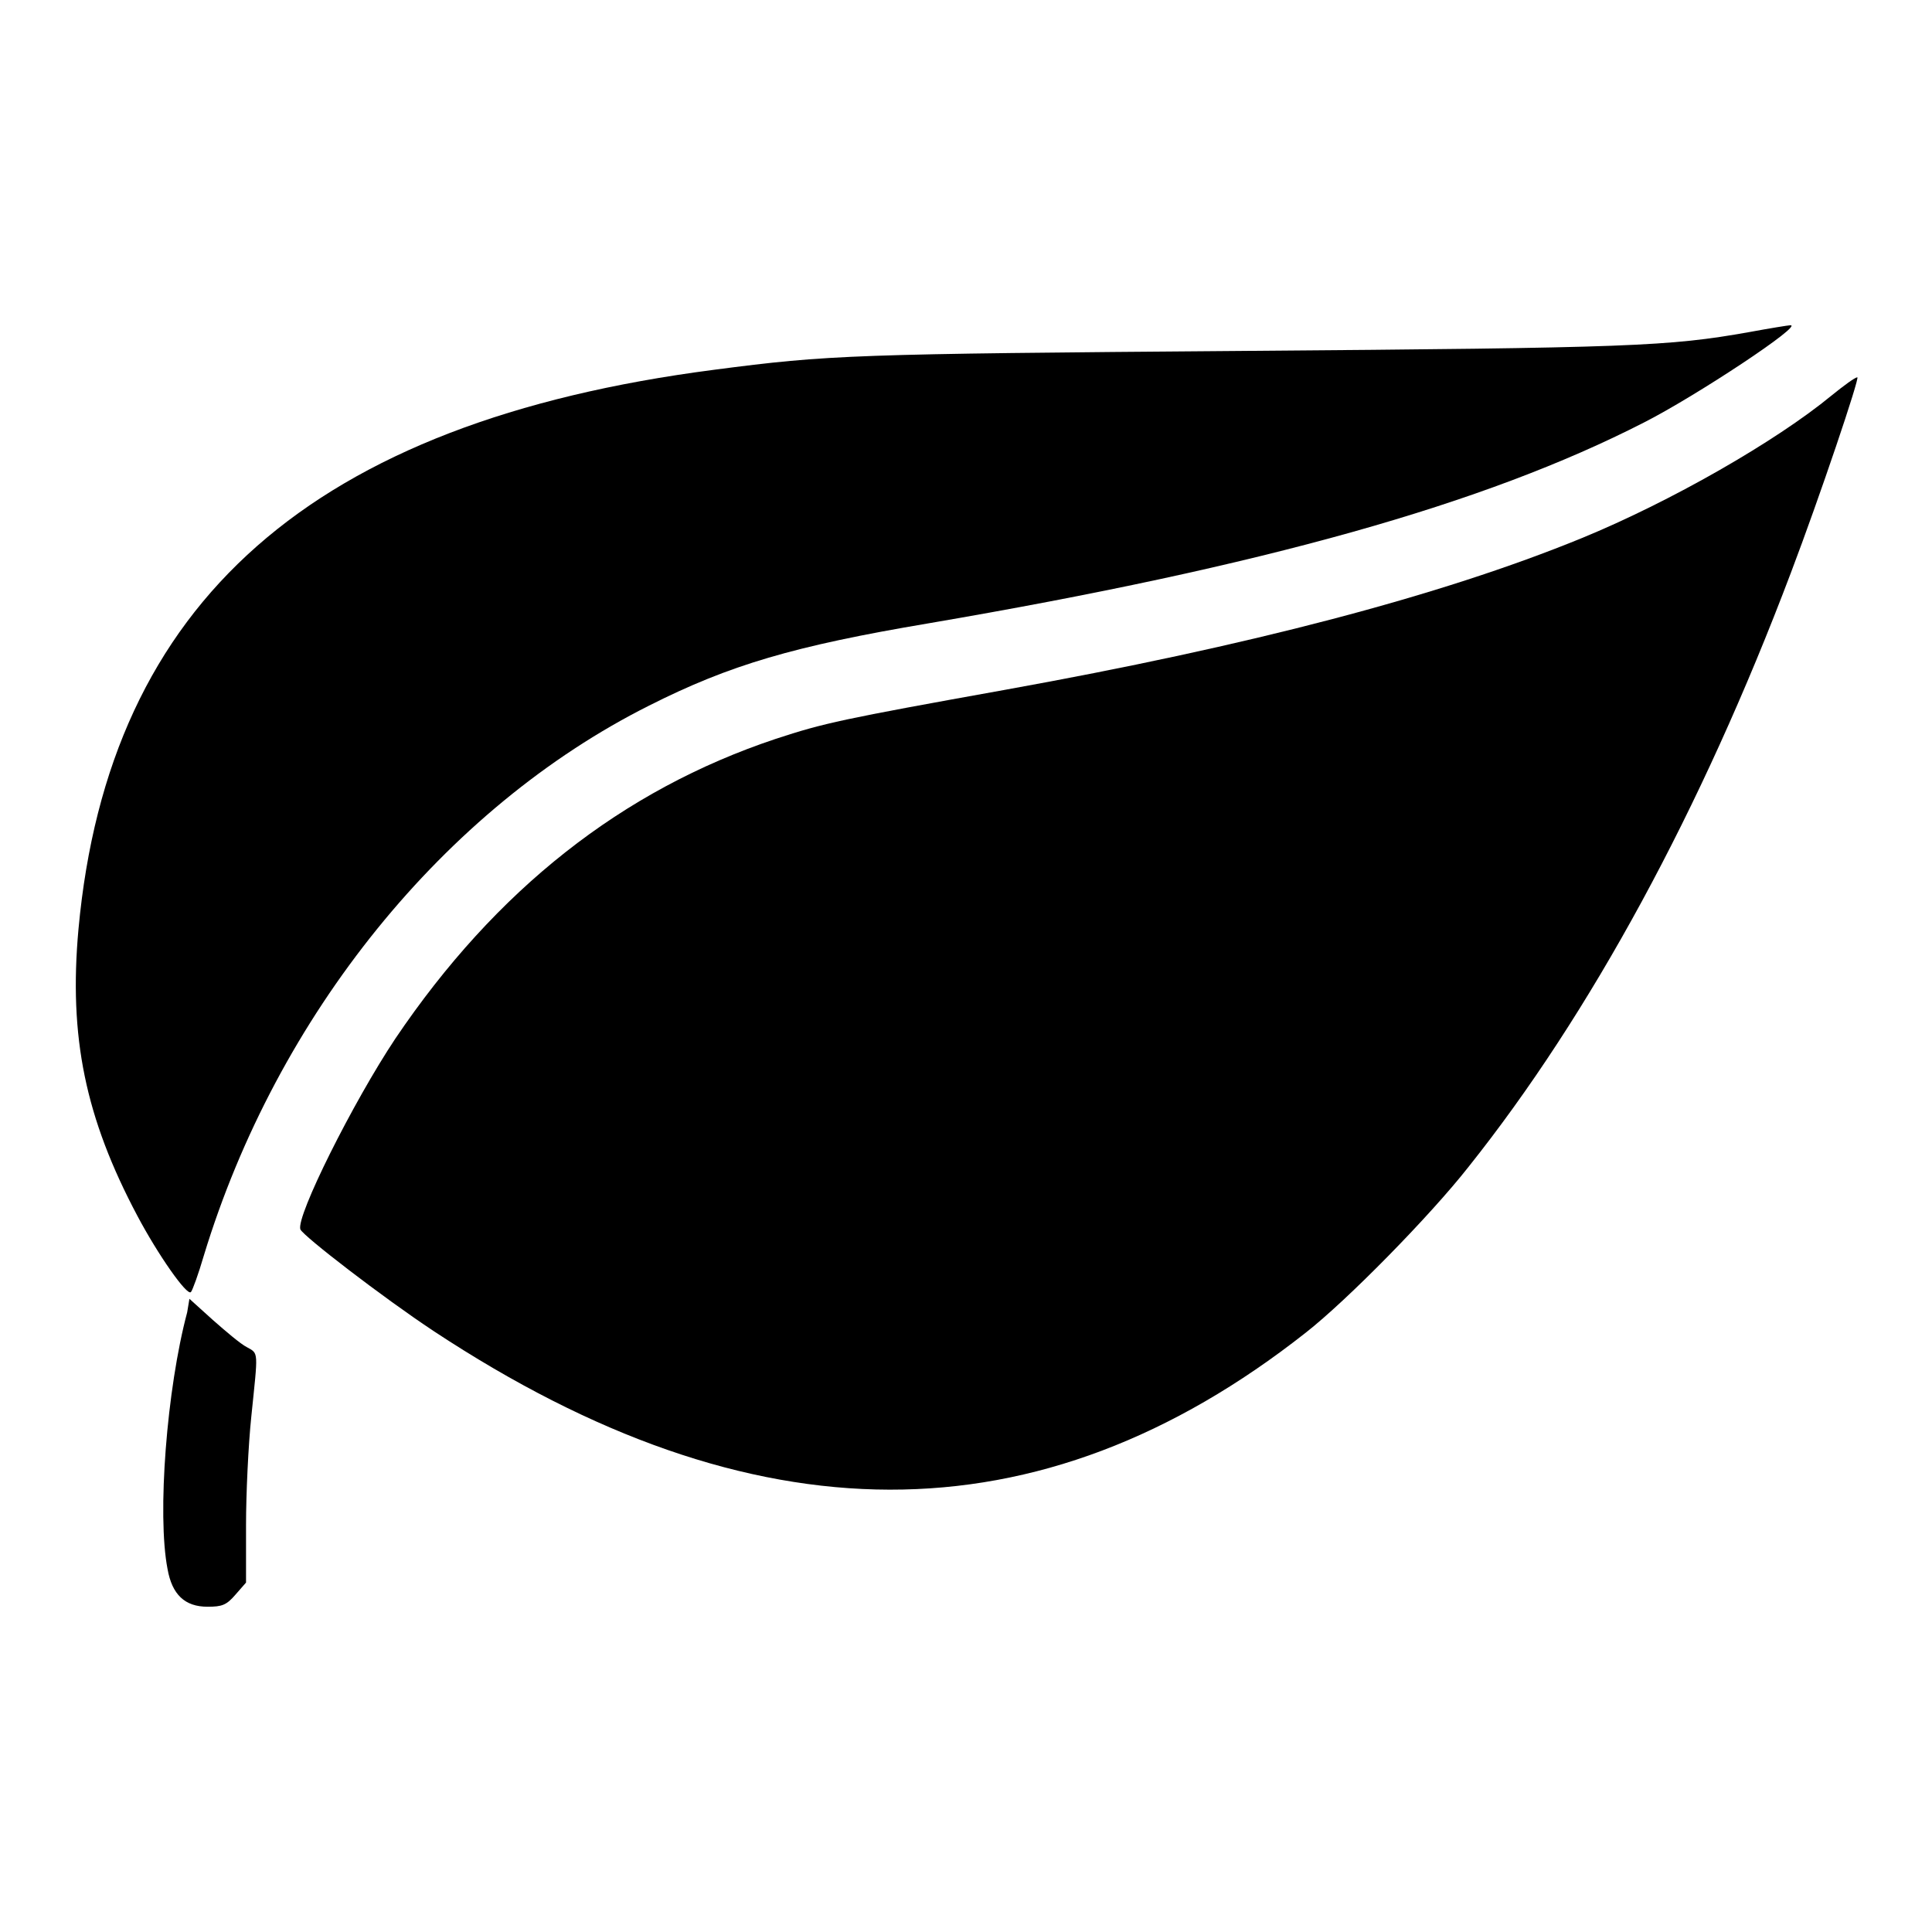
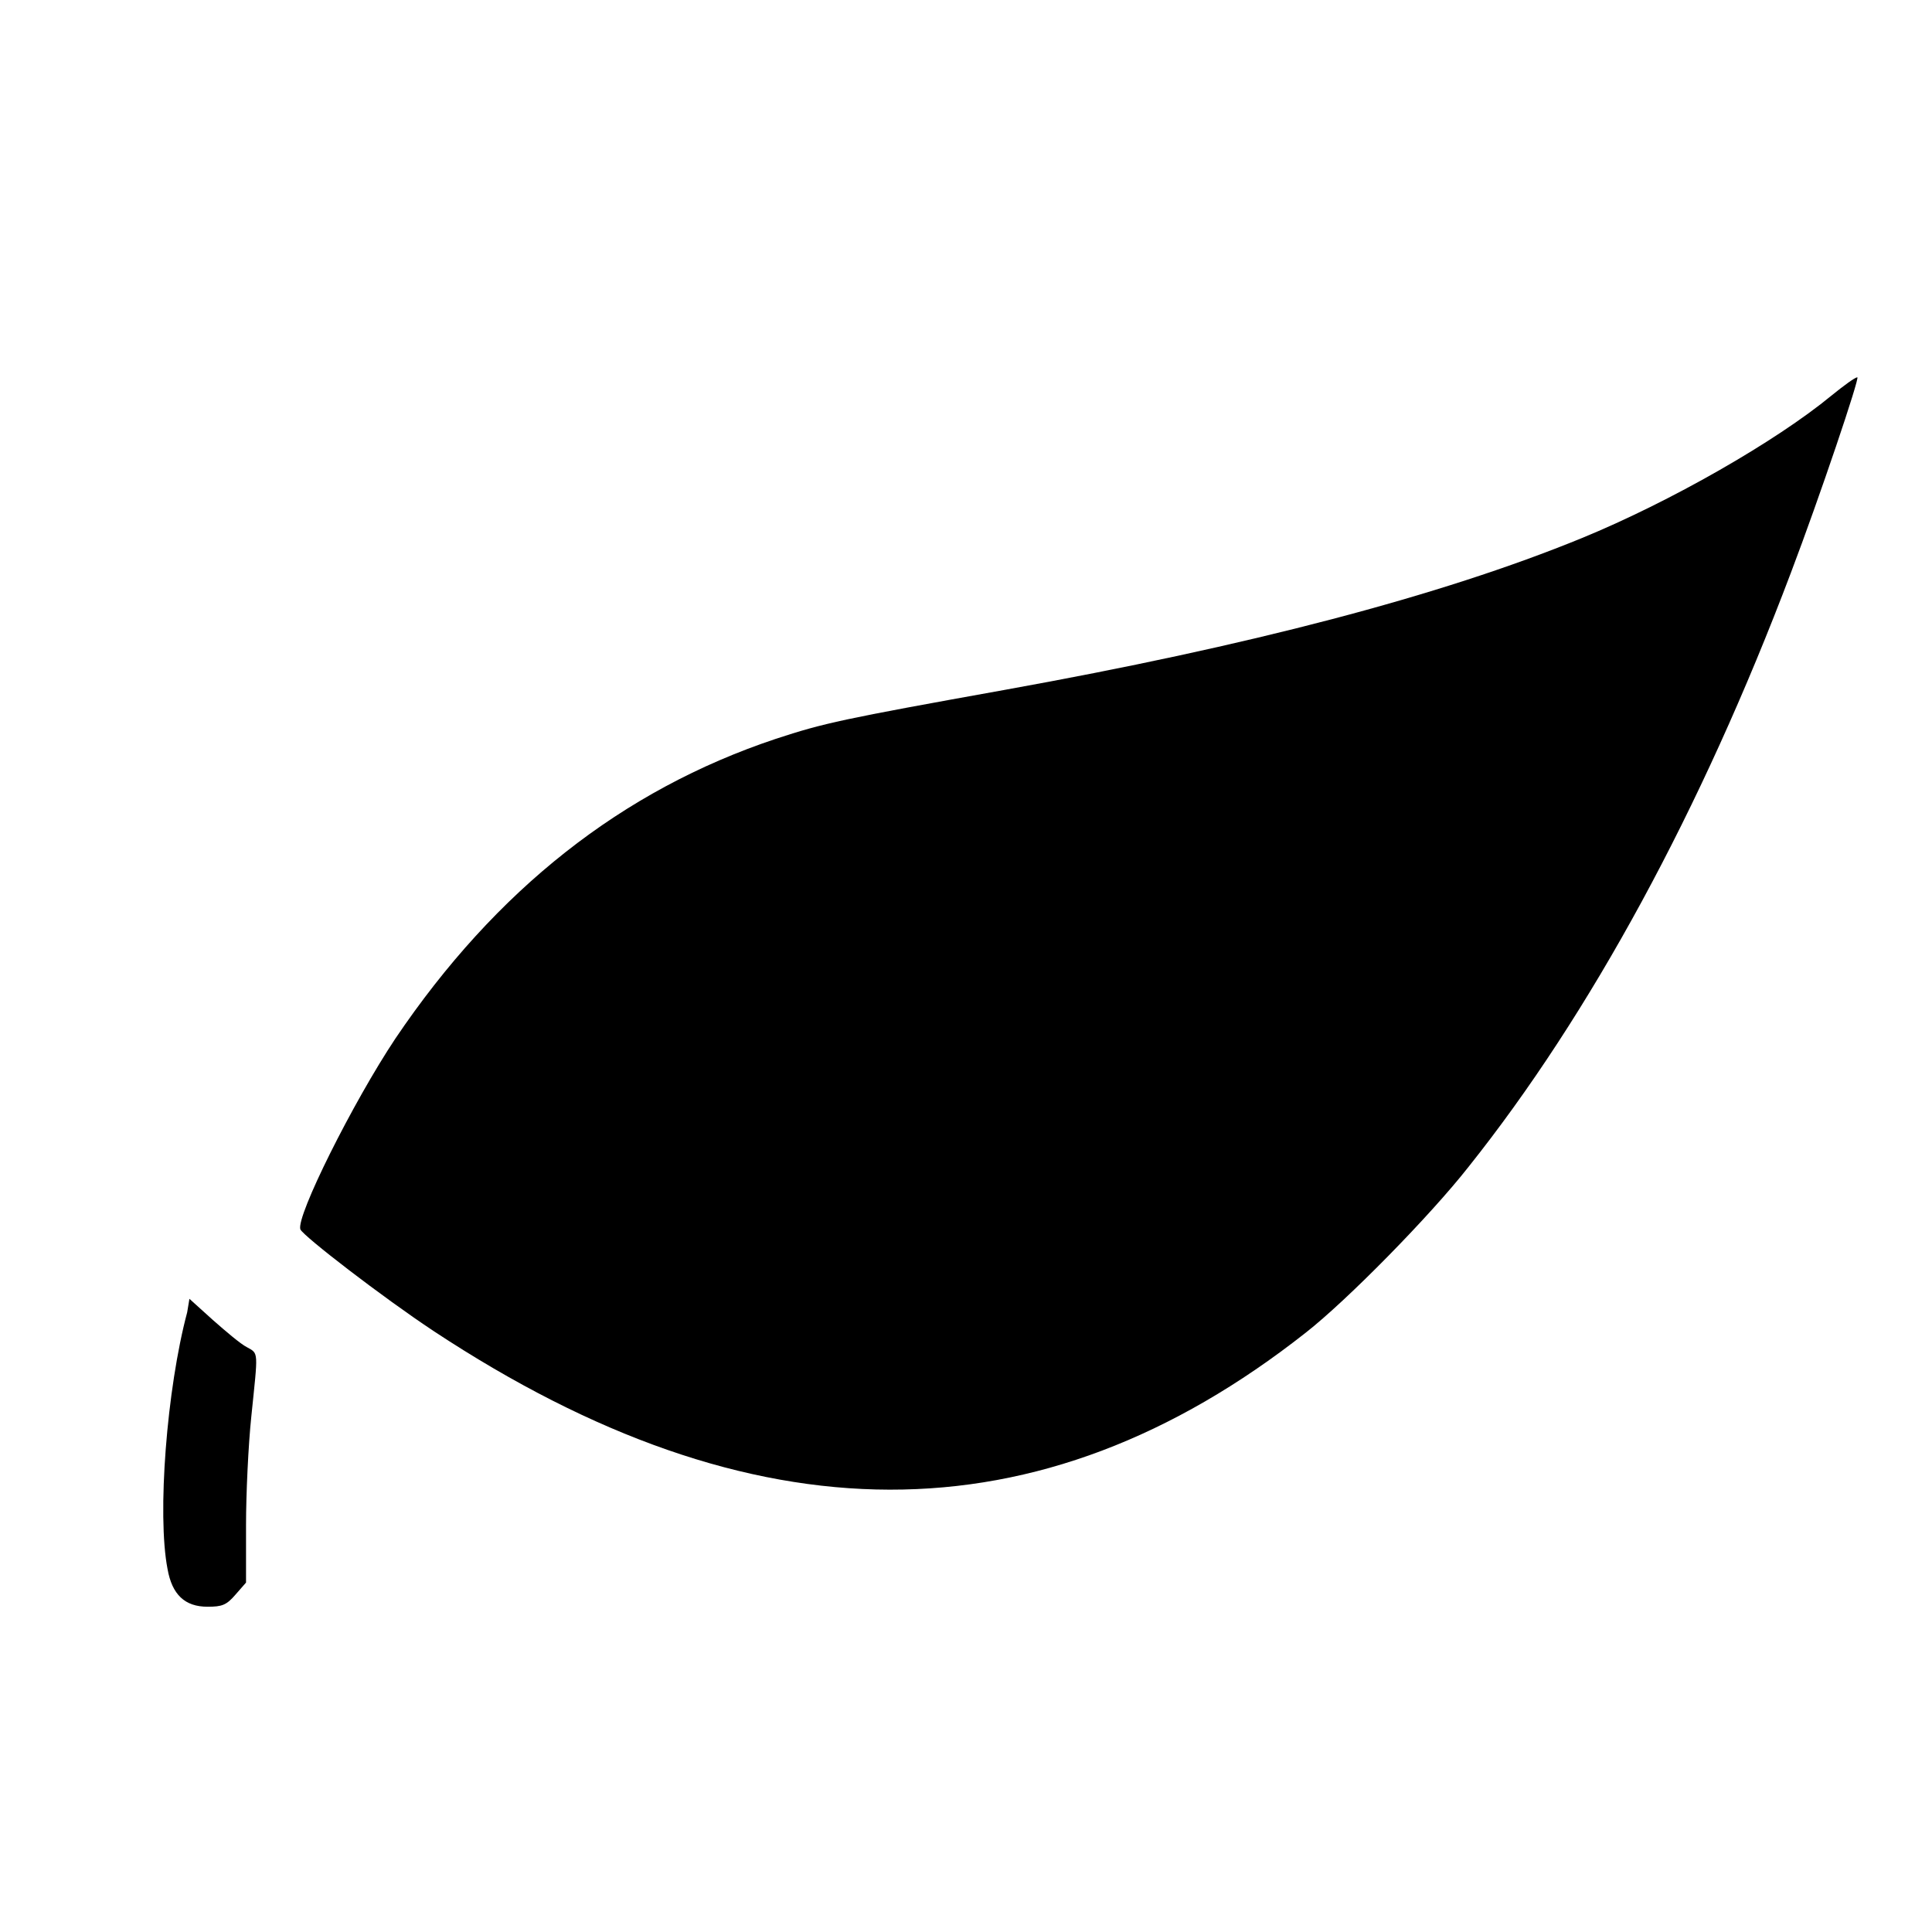
<svg xmlns="http://www.w3.org/2000/svg" version="1.1" x="0px" y="0px" viewBox="0 0 256 256" enable-background="new 0 0 256 256" xml:space="preserve">
  <g>
    <g>
      <g>
-         <path fill="#000000" d="M231.8,44c-10.7,1.9-15.5,2.1-67.3,2.5c-51.5,0.4-54.6,0.5-69.9,2.5c-53.2,6.9-80.2,30.7-84.2,74.1c-1.3,14.3,0.9,25,7.8,38c2.7,5.1,6.6,10.7,7.1,10.1c0.2-0.2,1-2.4,1.7-4.8c9.7-31.9,31.9-59.3,59-72.9c10.7-5.4,19.2-7.9,37-10.9c44.5-7.6,73.7-15.8,94.8-26.6c6.9-3.5,21.4-13.1,19.4-12.9C237,43.1,234.5,43.5,231.8,44z" />
        <path fill="#000000" d="M242.7,52.4c-7.4,6.1-21.4,14.1-33.1,18.9c-18.8,7.7-44.2,14.3-76.4,20.1c-21.7,3.9-24,4.4-30.4,6.5c-20.4,6.8-37.1,20-50.4,39.7c-5.6,8.4-13.2,23.6-12.6,25.3c0.4,0.9,10.9,9,17.7,13.5c42.3,27.9,80.2,28,115.5,0.2c5.5-4.3,16.5-15.5,21.6-22c16.1-20.2,30.8-47.2,42.7-78.7c3.8-10,9.2-26,8.8-25.9C245.8,50,244.3,51.1,242.7,52.4z" />
        <path fill="#000000" d="M24.8,173.9c-2.7,10.1-4,26.8-2.6,34c0.6,3.4,2.3,5,5.3,5c1.9,0,2.5-0.2,3.7-1.6l1.4-1.6v-7.6c0-4.1,0.3-10.6,0.7-14.4c0.9-8.8,1-8.3-0.6-9.2c-0.8-0.4-2.8-2.1-4.5-3.6l-3.1-2.8L24.8,173.9z" />
      </g>
    </g>
  </g>
</svg>